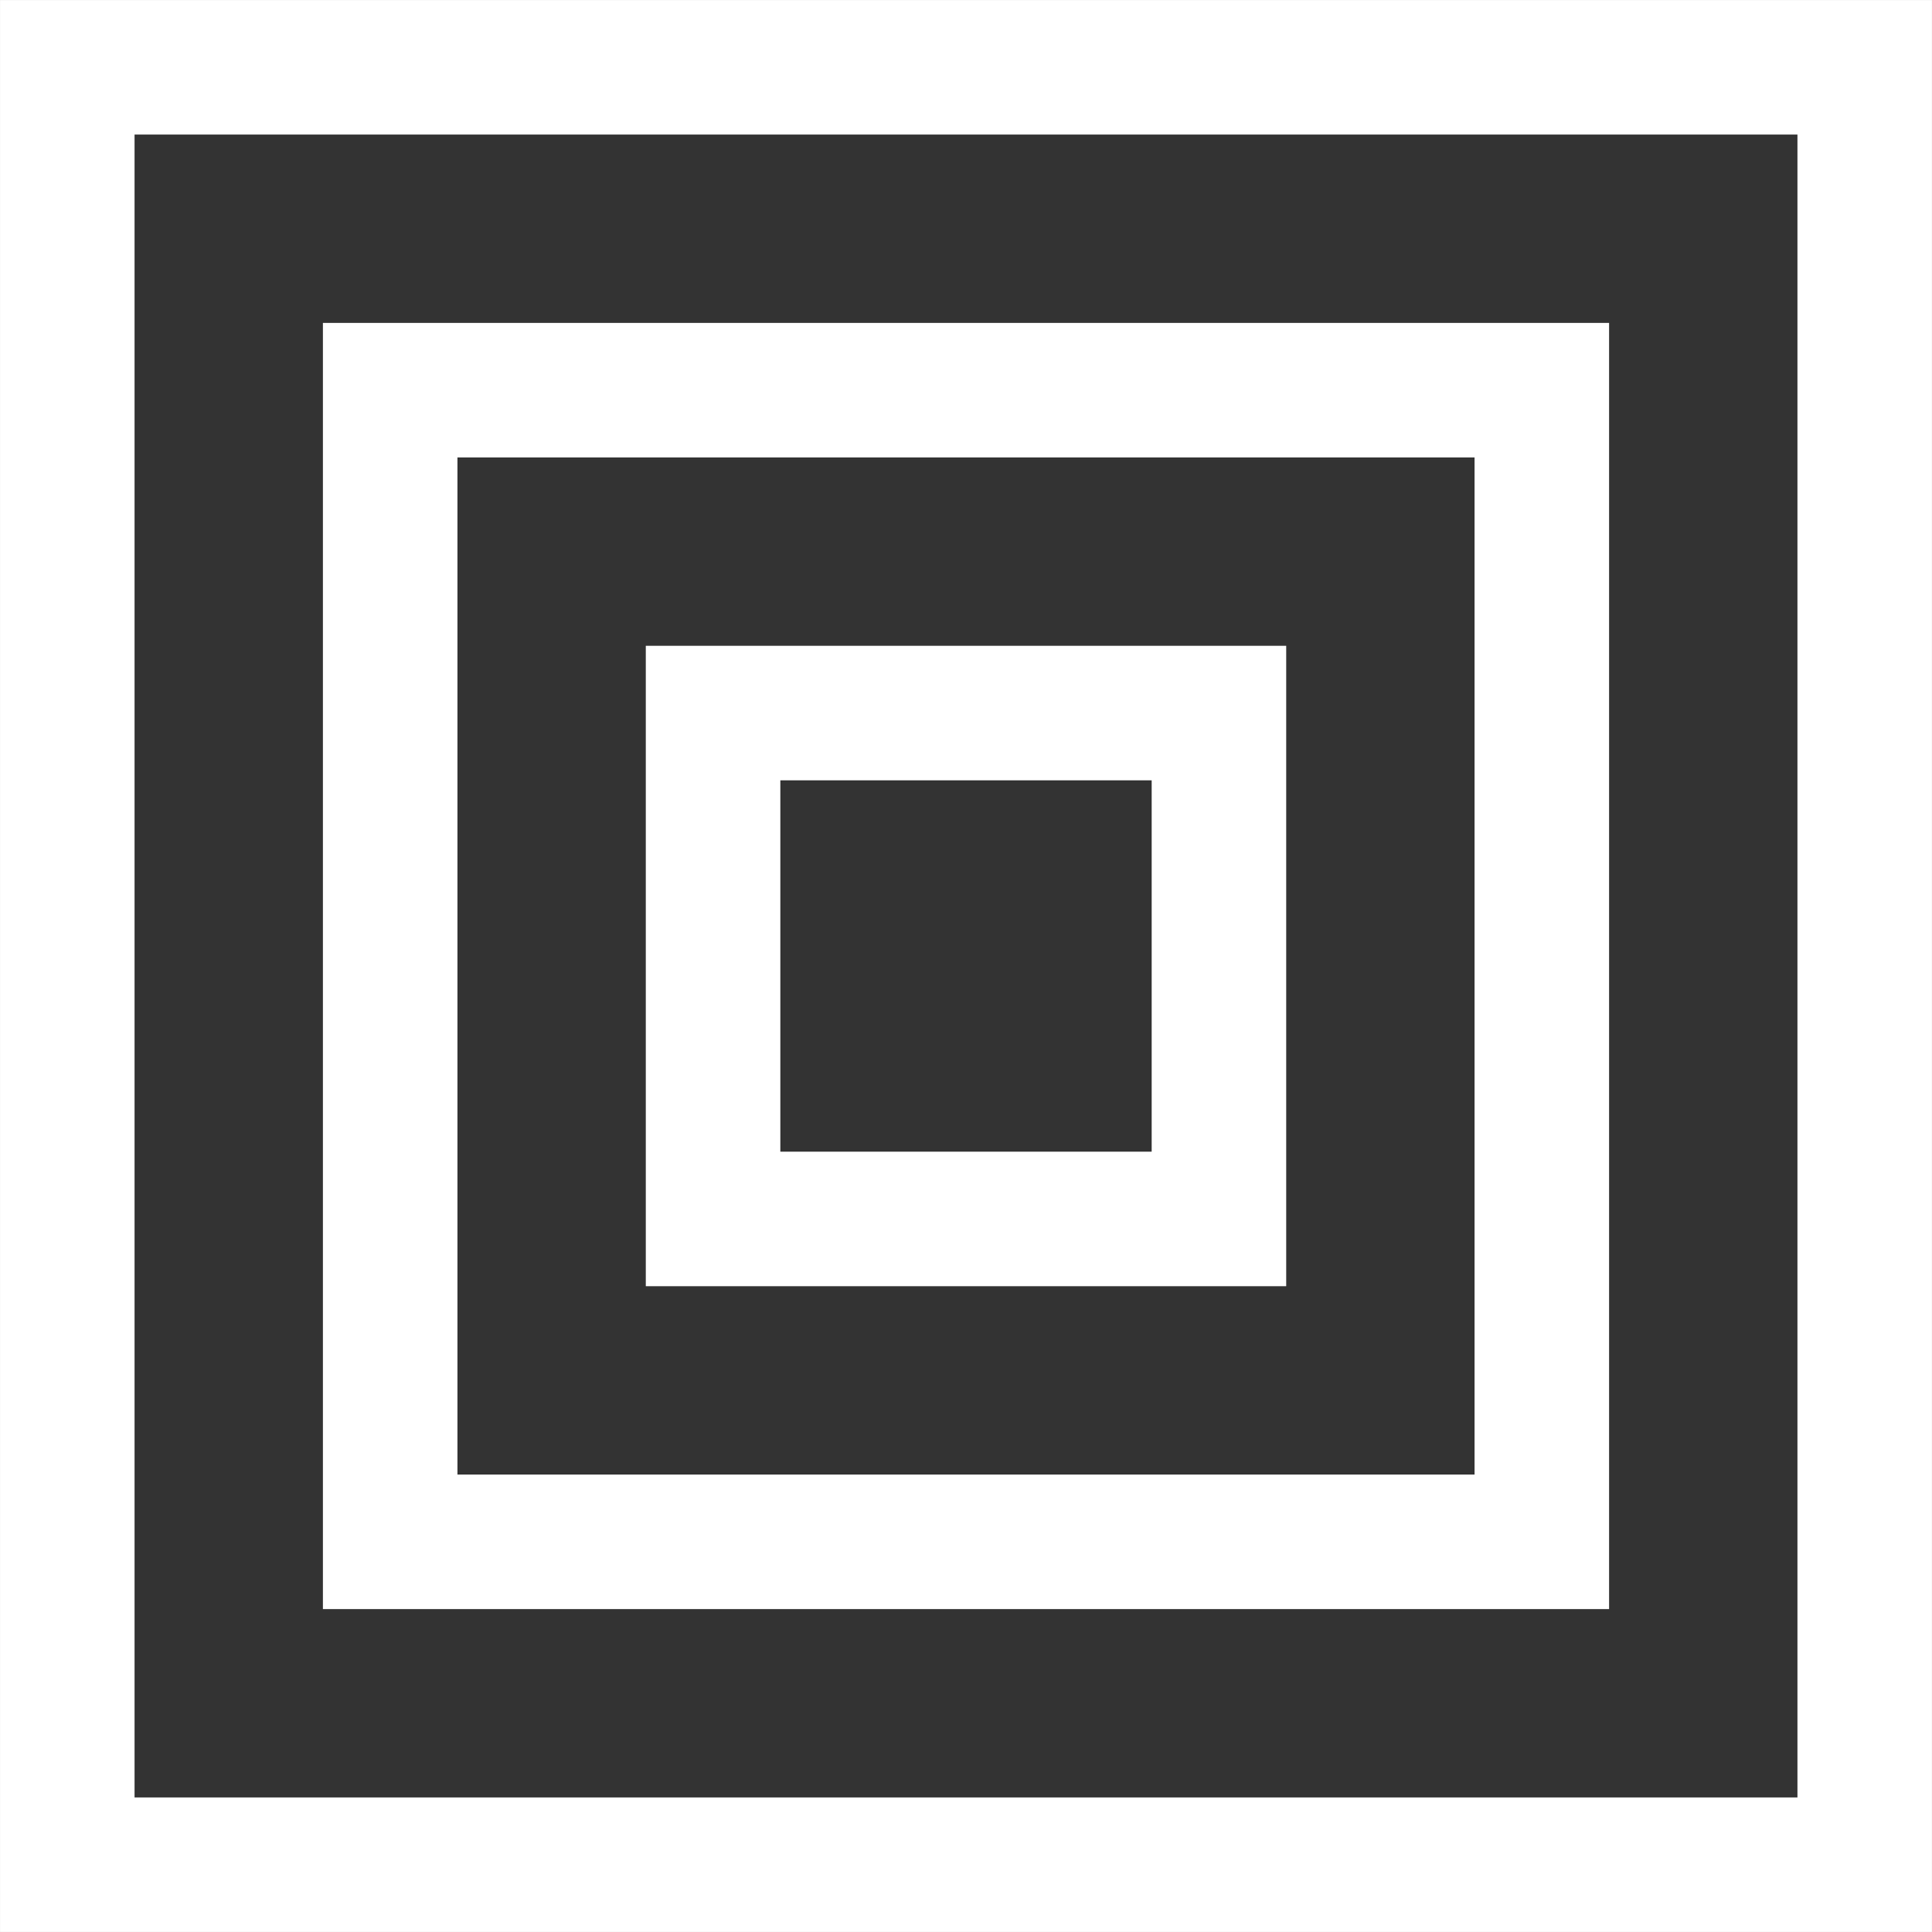
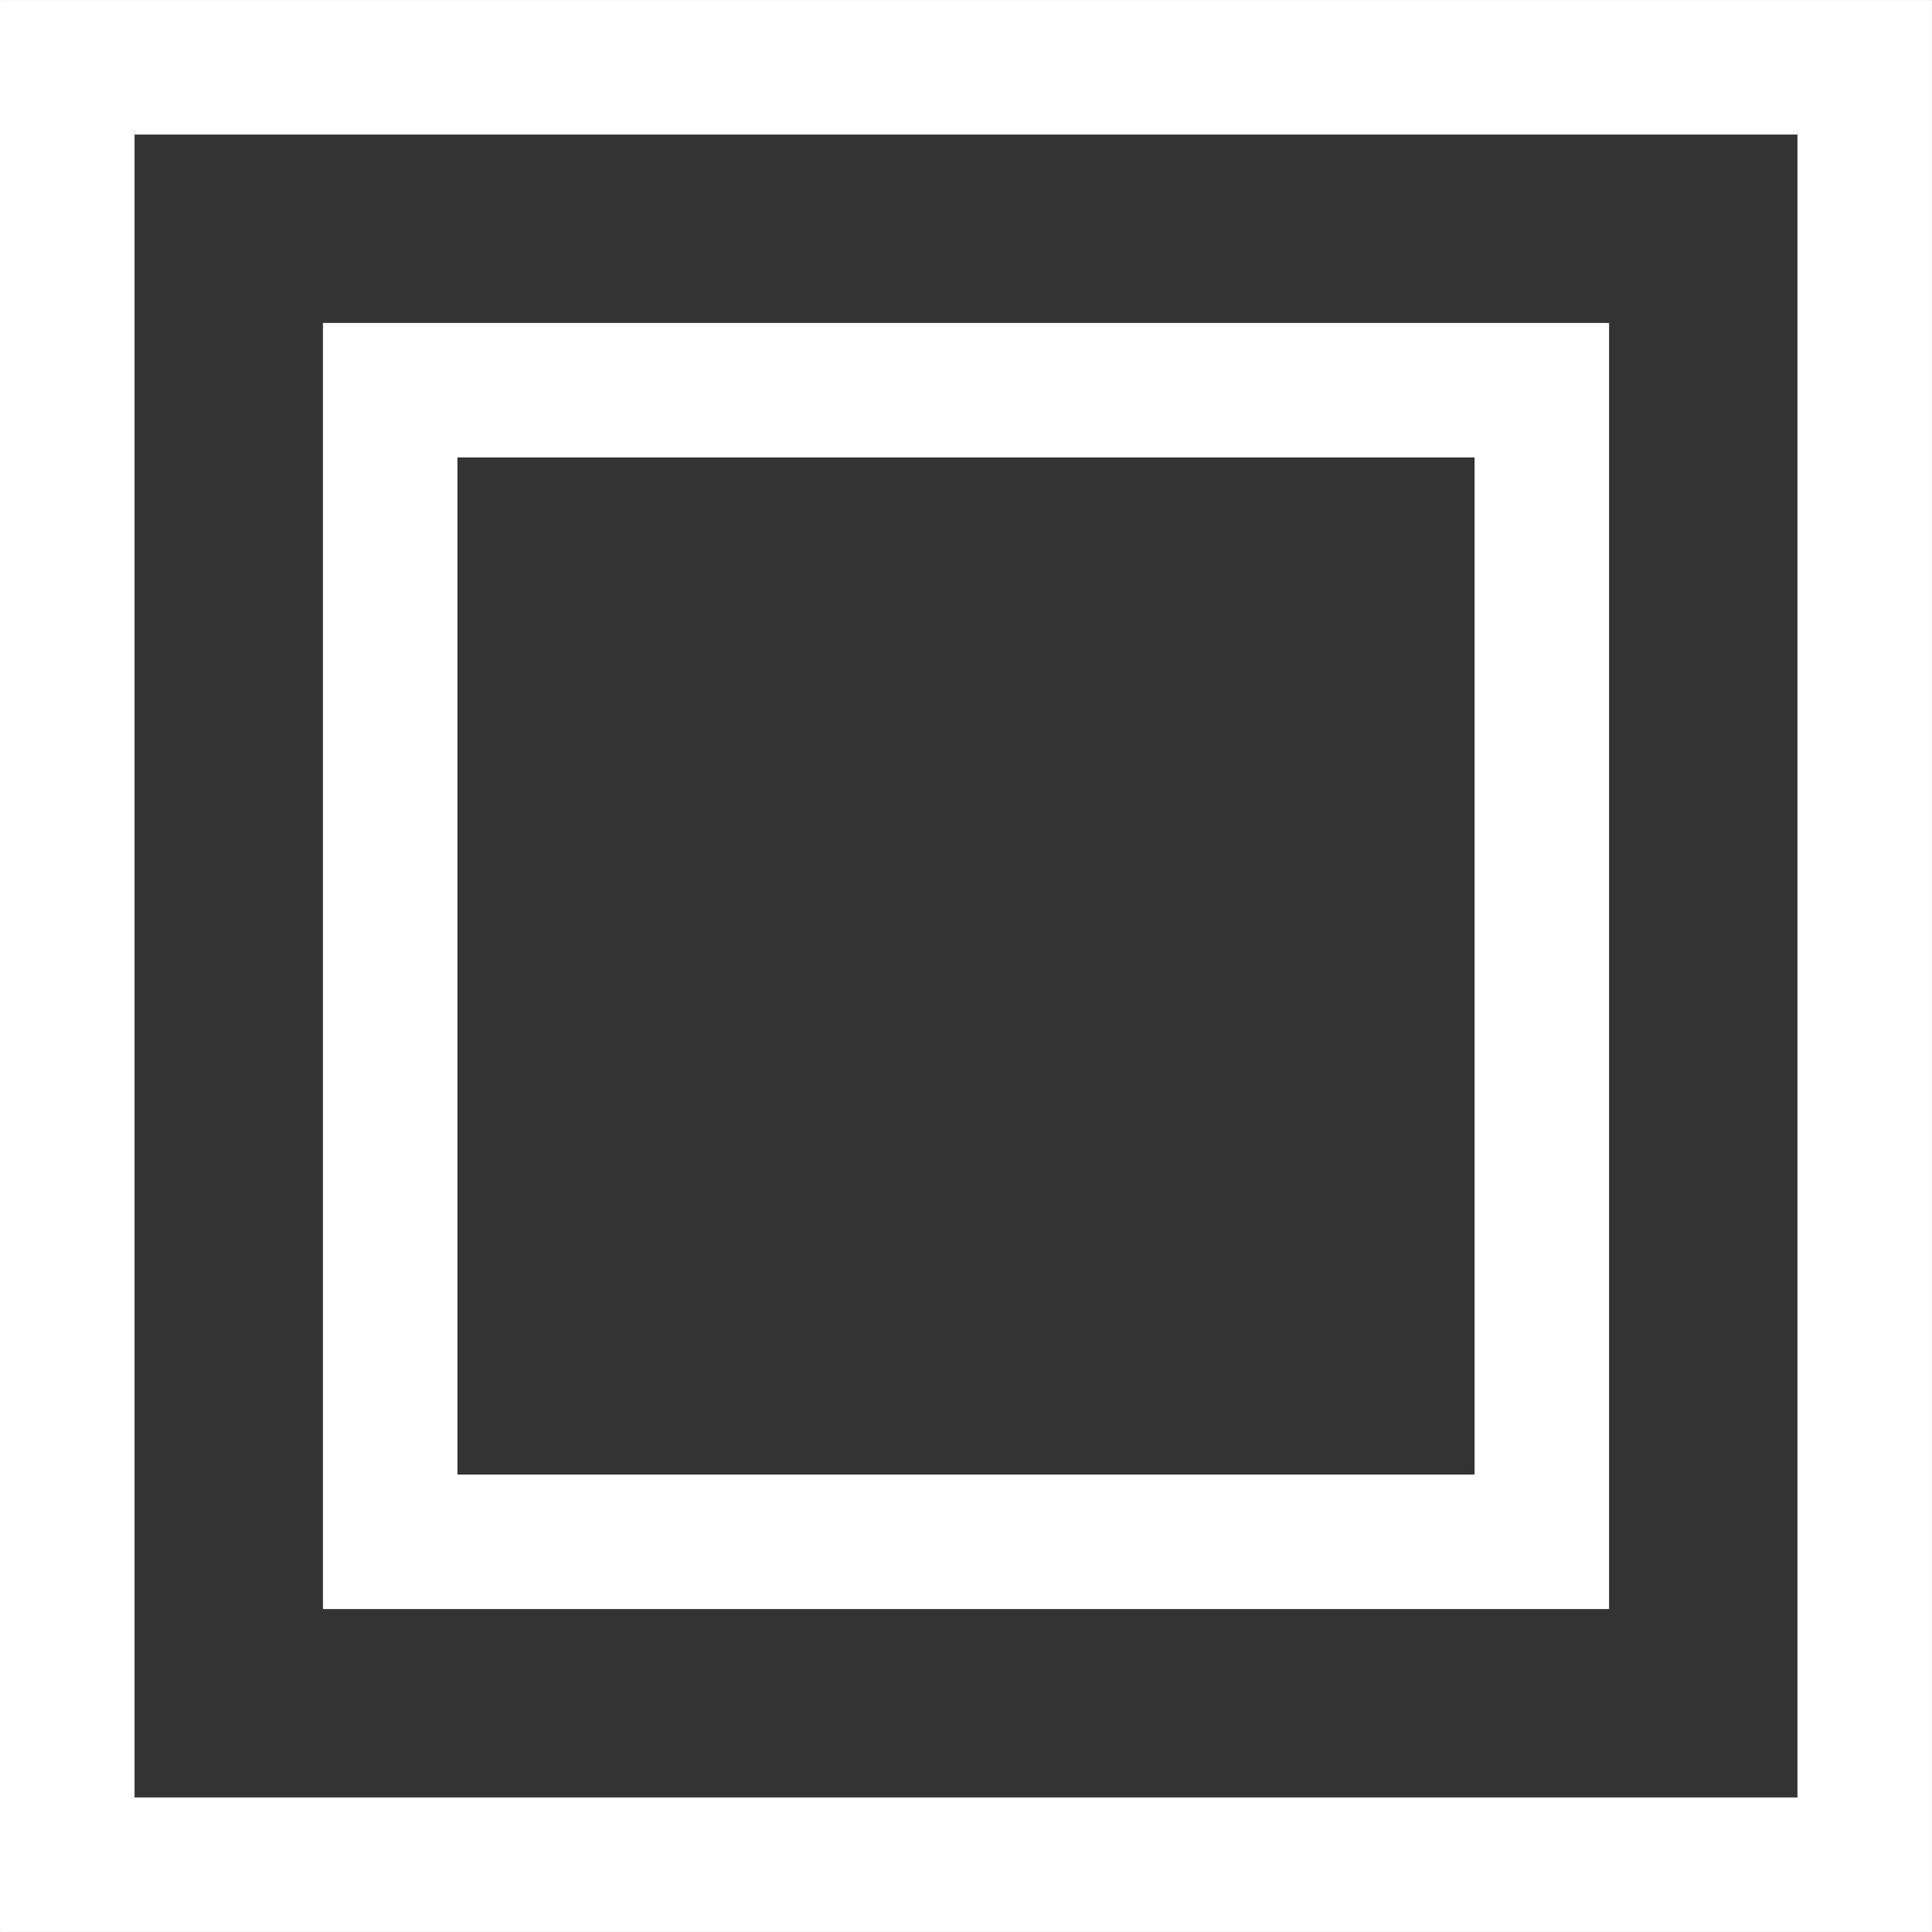
<svg xmlns="http://www.w3.org/2000/svg" fill="#000000" height="908" preserveAspectRatio="xMidYMid meet" version="1" viewBox="546.0 546.0 908.0 908.0" width="908" zoomAndPan="magnify">
  <rect x="546.0" y="546.0" width="908.0" height="908.0" fill="#333333" stroke="none" />
  <g fill="#ffffff" id="change1_1">
-     <path d="M 1390.762 1390.762 L 609.238 1390.762 L 609.238 609.238 L 1390.762 609.238 Z M 546.008 546.012 L 546.008 1453.988 L 1453.988 1453.988 L 1453.988 546.012 L 546.008 546.012" />
+     <path d="M 1390.762 1390.762 L 609.238 1390.762 L 609.238 609.238 L 1390.762 609.238 Z M 546.008 546.012 L 546.008 1453.988 L 1453.988 1453.988 L 1453.988 546.012 " />
    <path d="M 1239.012 1239.012 L 760.988 1239.012 L 760.988 760.988 L 1239.012 760.988 Z M 1302.238 697.762 L 697.762 697.762 L 697.762 1302.238 L 1302.238 1302.238 L 1302.238 697.762" />
-     <path d="M 1087.262 1087.262 L 912.742 1087.262 L 912.742 912.738 L 1087.262 912.738 Z M 1150.488 849.512 L 849.512 849.512 L 849.512 1150.488 L 1150.488 1150.488 L 1150.488 849.512" />
  </g>
</svg>